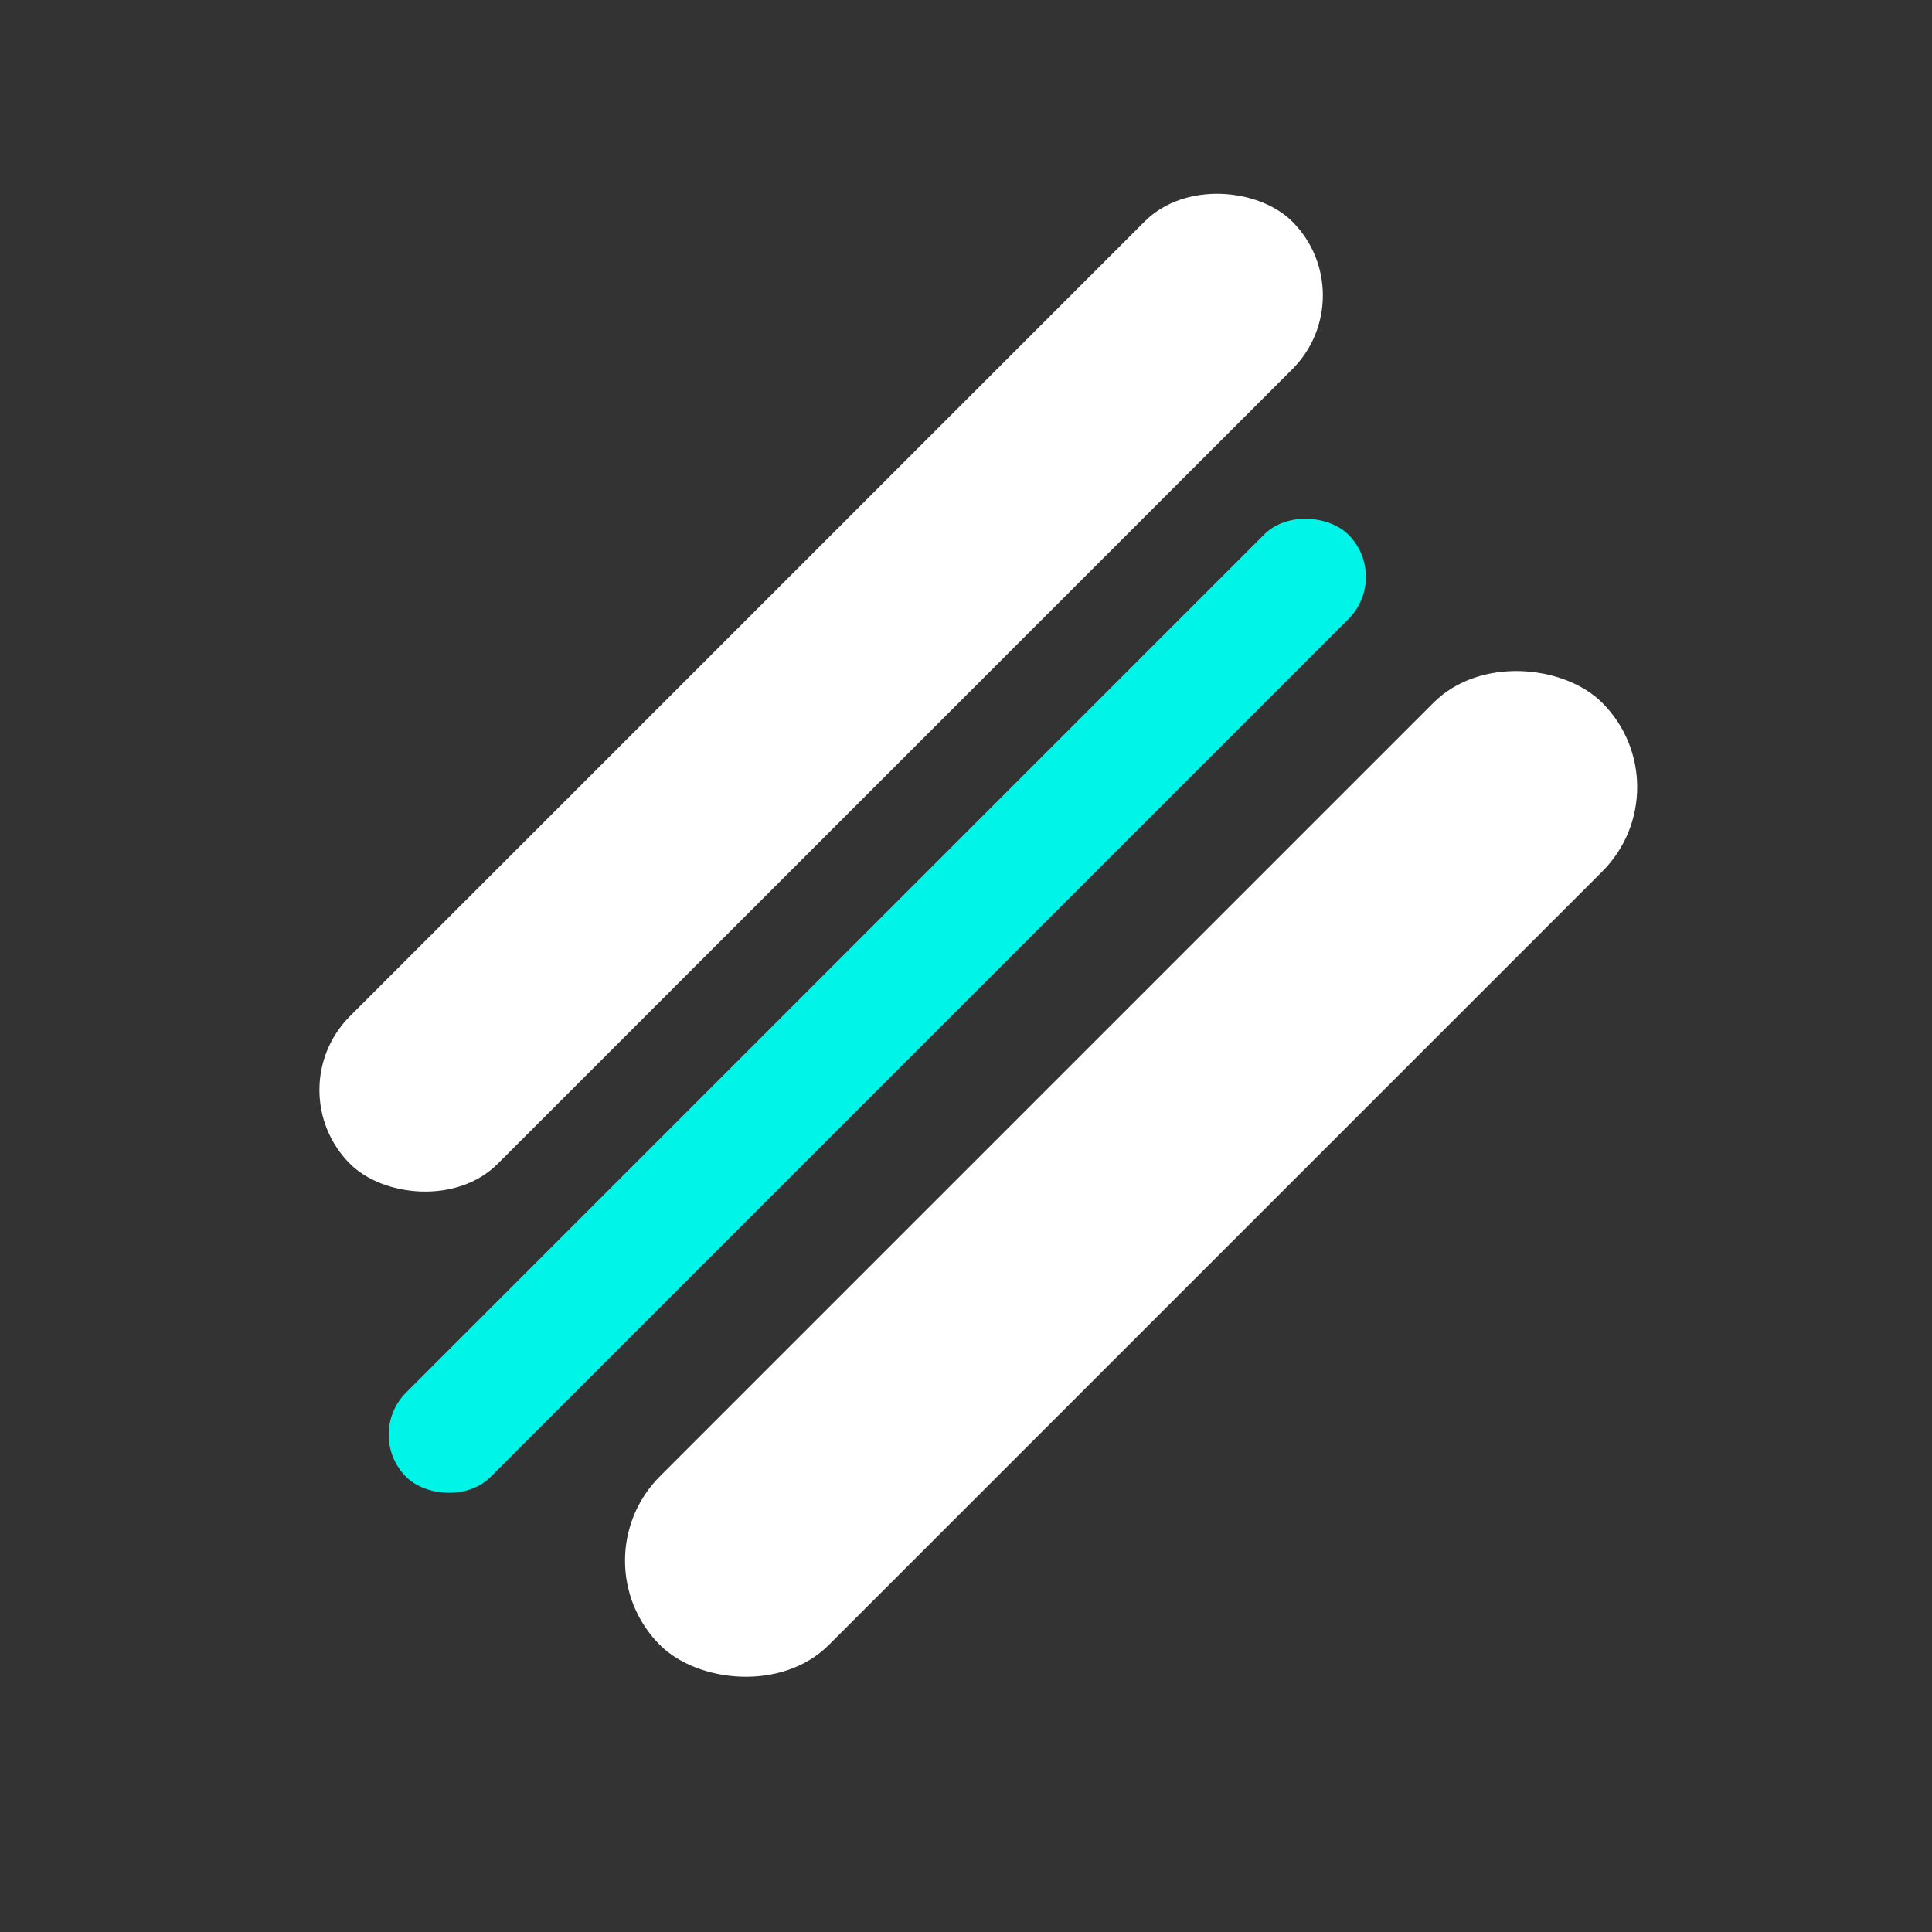
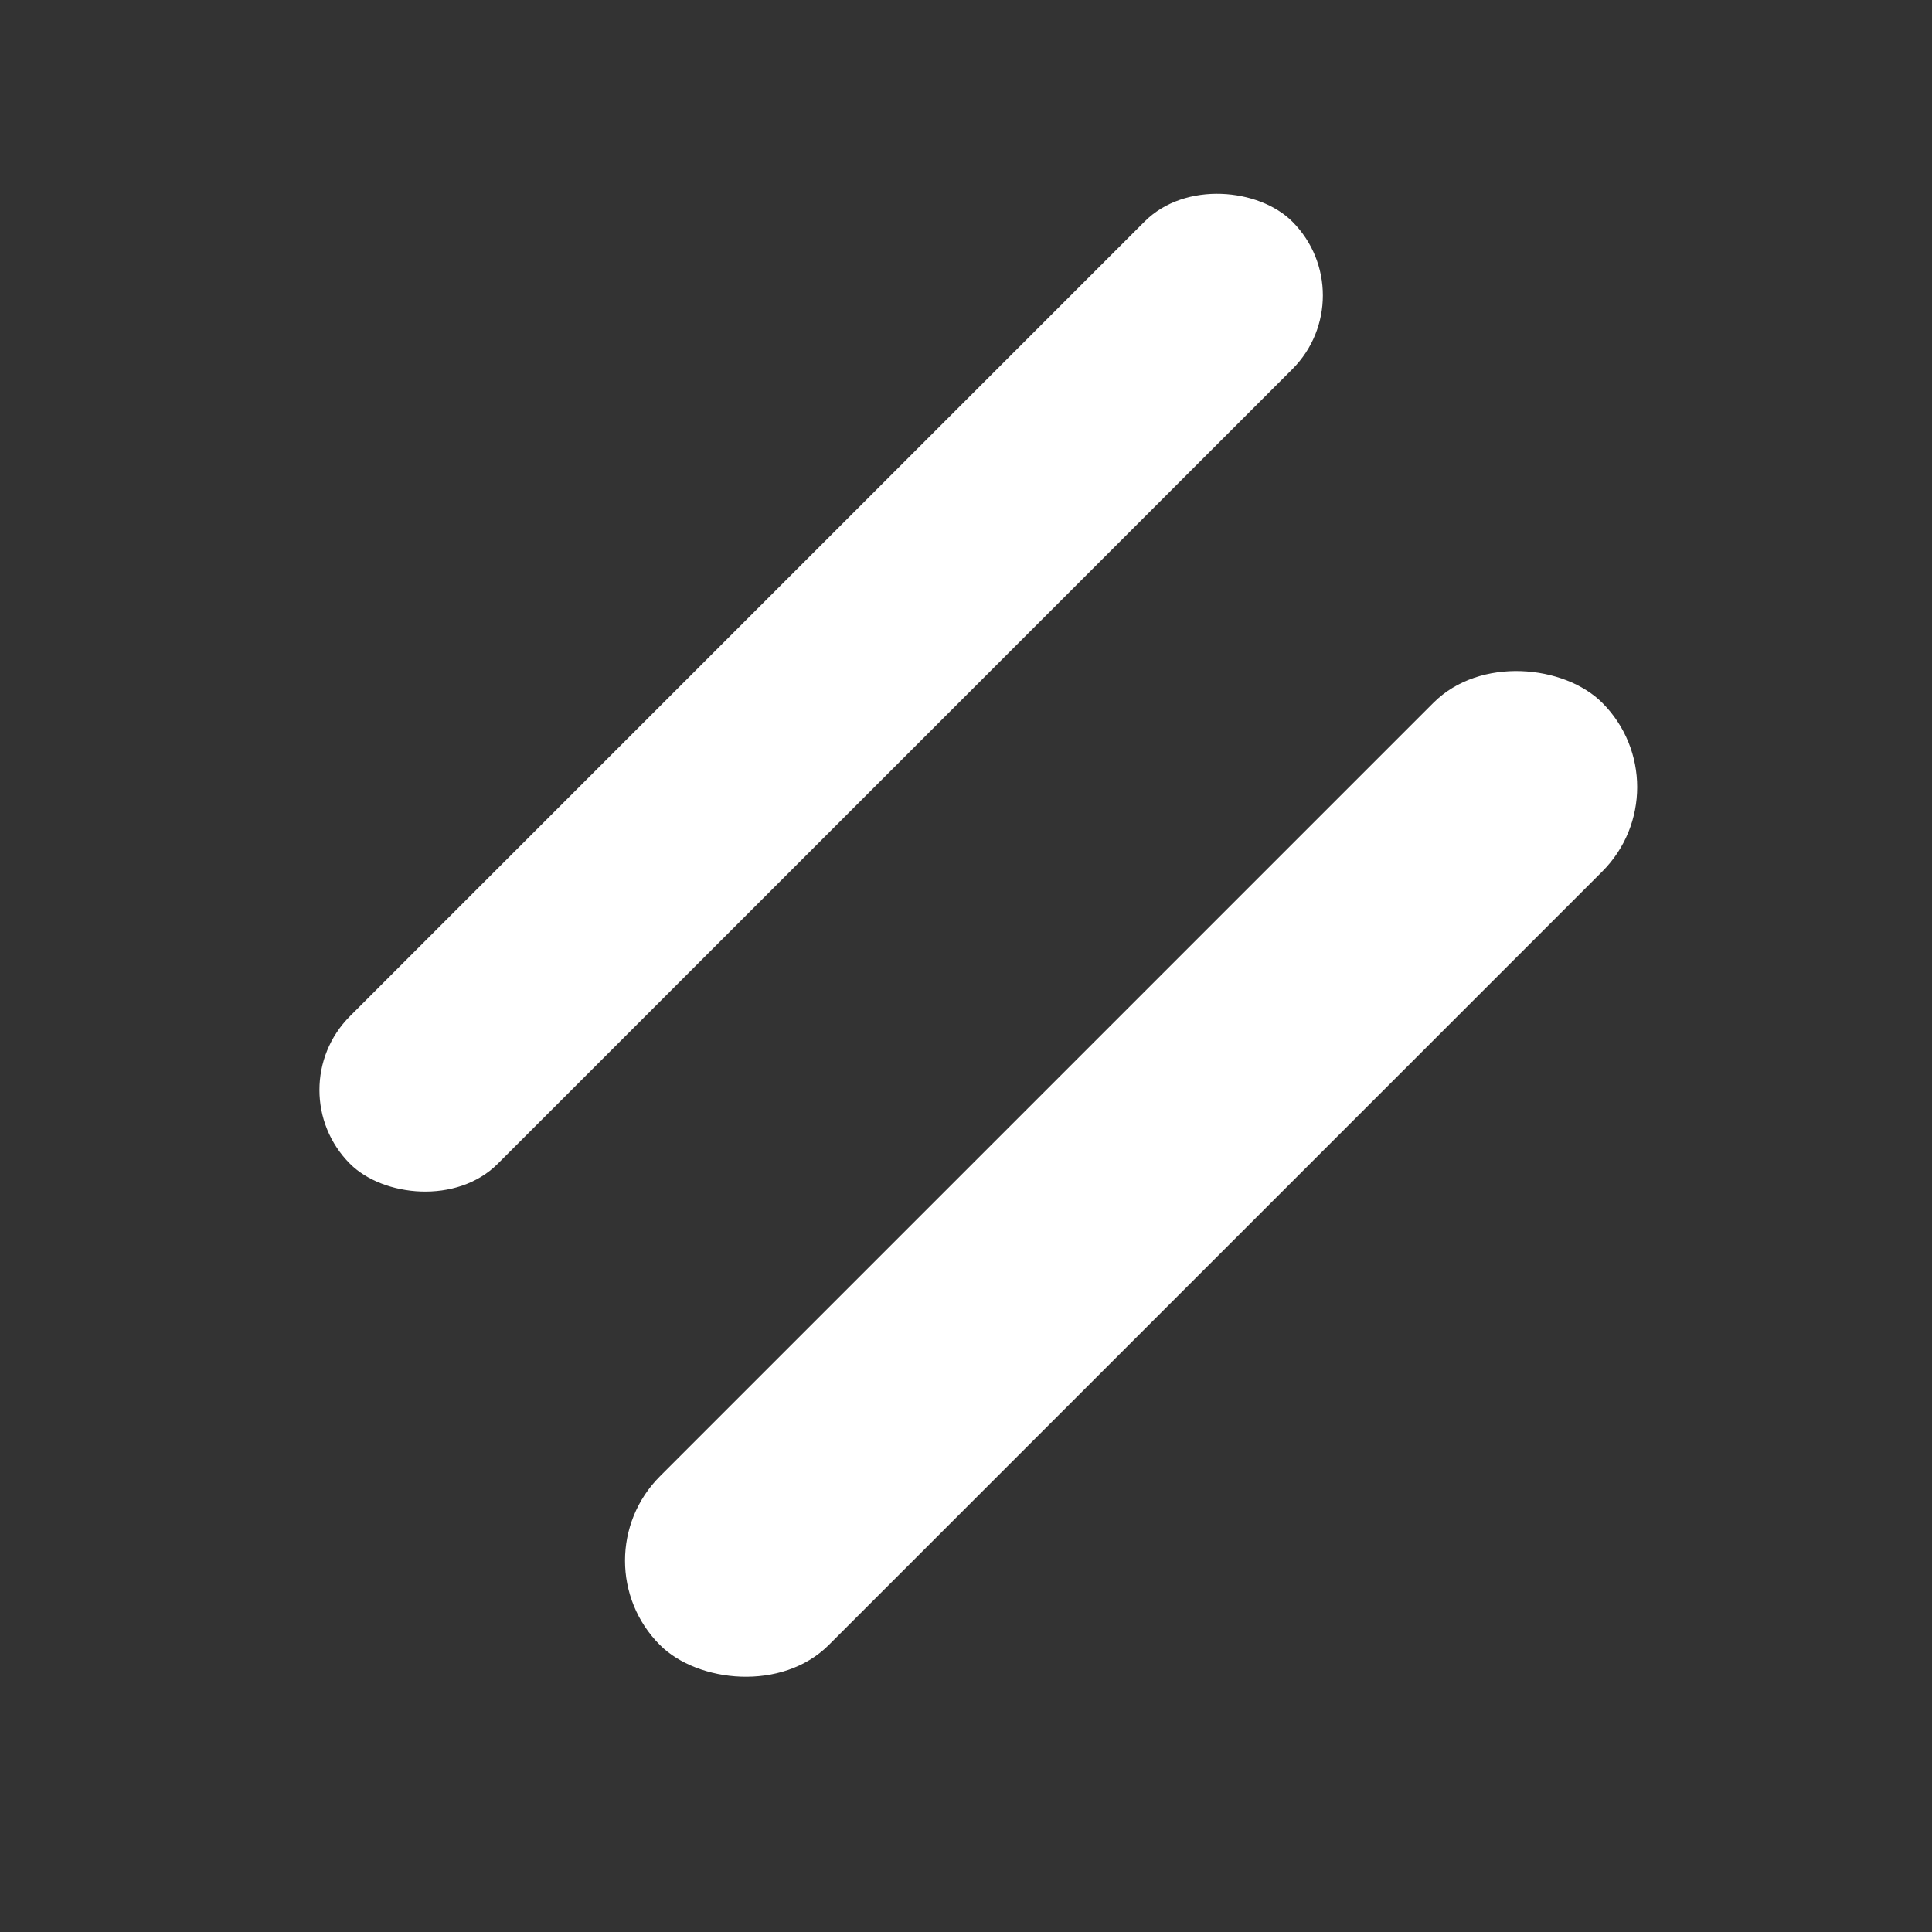
<svg xmlns="http://www.w3.org/2000/svg" width="37" height="37" viewBox="0 0 37 37" fill="none">
  <rect x="0" y="0" width="37" height="37" fill="#333333" stroke="none" />
  <rect x="5.289" y="20.874" width="25.52" height="4" rx="2" transform="rotate(-45 5.289 20.874)" fill="white" />
-   <rect x="6.97" y="27.476" width="25.52" height="2.286" rx="1.143" transform="rotate(-45 6.97 27.476)" fill="#00F5E9" />
  <rect x="11.023" y="29.888" width="25.52" height="4.571" rx="2.286" transform="rotate(-45 11.023 29.888)" fill="white" />
</svg>